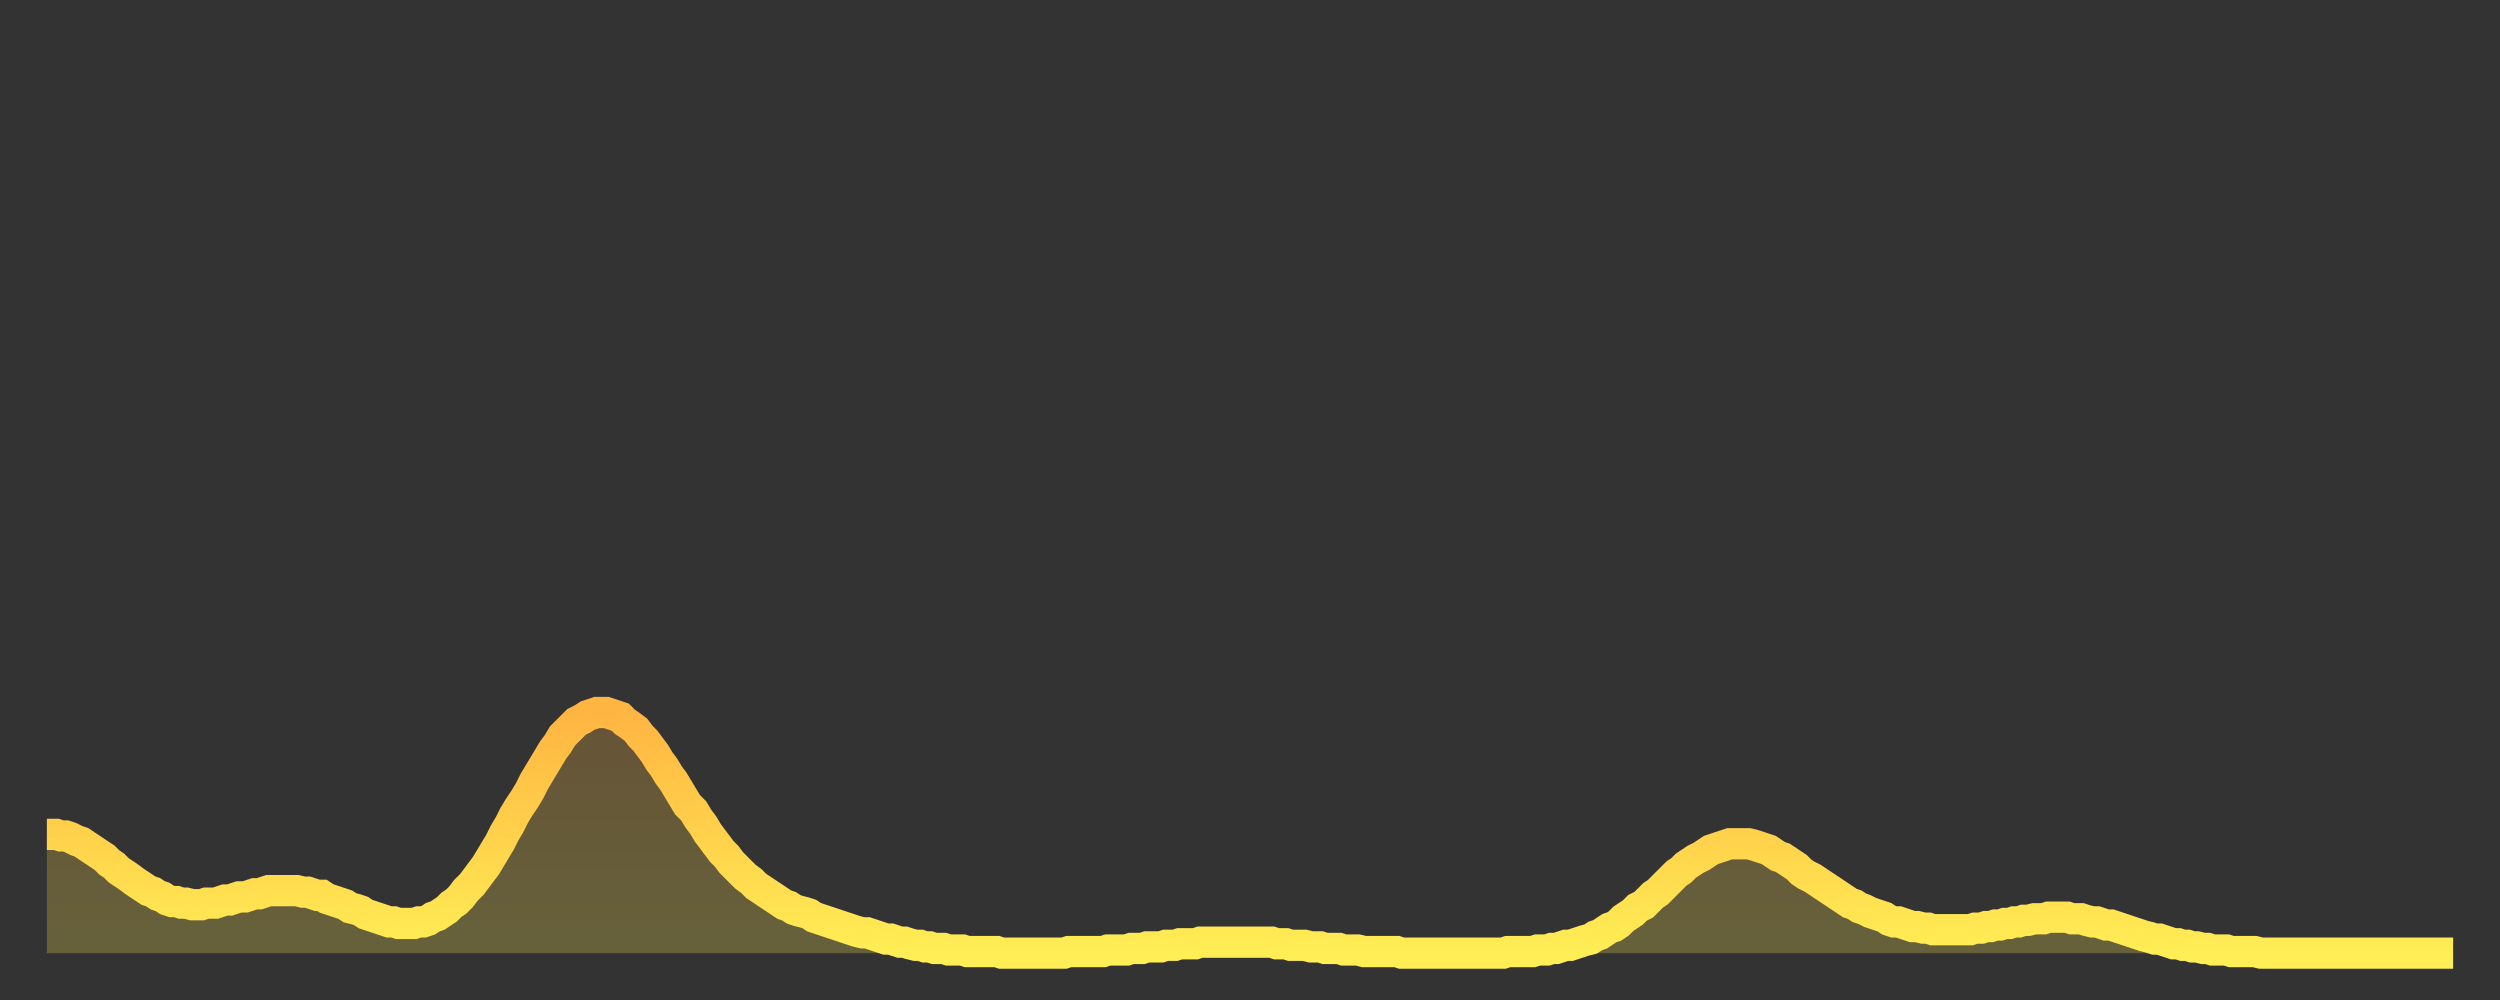
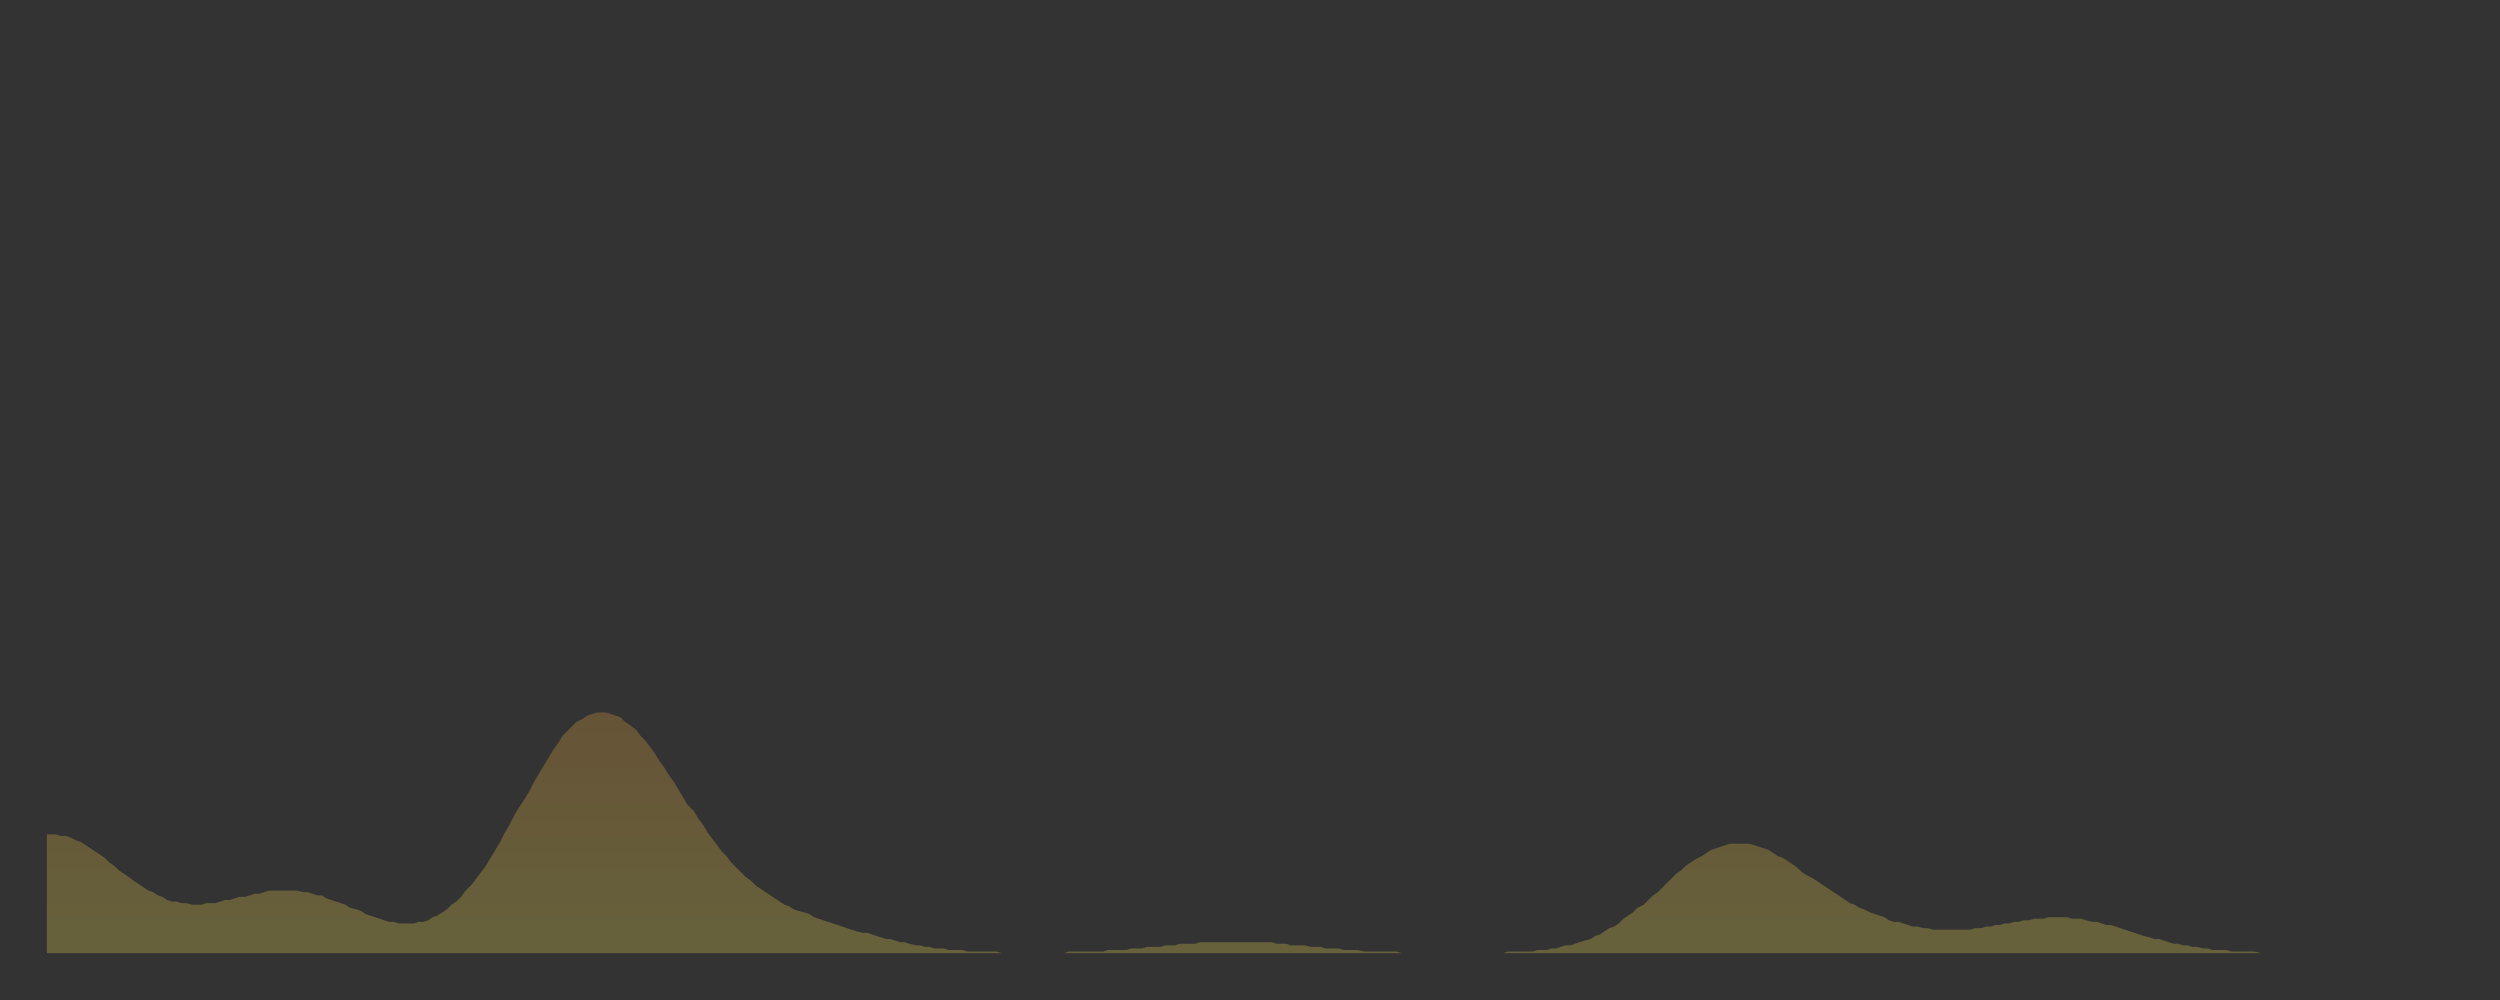
<svg xmlns="http://www.w3.org/2000/svg" baseProfile="full" height="64" version="1.1" width="160">
  <rect width="100%" height="100%" fill="#333333" stroke="none" />
  <defs>
    <linearGradient id="id593456" x1="0" x2="0" y1="0" y2="1">
      <stop offset="0%" stop-color="#ffb542" />
      <stop offset="50%" stop-color="#ffd14b" />
      <stop offset="100%" stop-color="#ffee55" />
    </linearGradient>
  </defs>
  <g transform="translate(3,3)">
    <g>
-       <path d="M 0.0 50.4 L 0.3 50.4 0.6 50.4 0.9 50.5 1.2 50.5 1.5 50.6 1.9 50.8 2.2 50.9 2.5 51.1 2.8 51.3 3.1 51.5 3.4 51.7 3.7 51.9 4.0 52.2 4.3 52.4 4.6 52.7 4.9 52.9 5.2 53.1 5.6 53.4 5.9 53.6 6.2 53.8 6.5 54.0 6.8 54.1 7.1 54.3 7.4 54.4 7.7 54.6 8.0 54.7 8.3 54.7 8.6 54.8 8.9 54.8 9.3 54.9 9.6 54.9 9.9 54.9 10.2 54.8 10.5 54.8 10.8 54.8 11.1 54.7 11.4 54.6 11.7 54.6 12.0 54.5 12.3 54.4 12.7 54.4 13.0 54.3 13.3 54.2 13.6 54.2 13.9 54.1 14.2 54.0 14.5 54.0 14.8 54.0 15.1 54.0 15.4 54.0 15.7 54.0 16.0 54.0 16.4 54.1 16.7 54.1 17.0 54.2 17.3 54.3 17.6 54.3 17.9 54.5 18.2 54.6 18.5 54.7 18.8 54.8 19.1 54.9 19.4 55.1 19.8 55.2 20.1 55.3 20.4 55.5 20.7 55.6 21.0 55.7 21.3 55.8 21.6 55.9 21.9 56.0 22.2 56.0 22.5 56.1 22.8 56.1 23.1 56.1 23.5 56.1 23.8 56.0 24.1 56.0 24.4 55.9 24.7 55.7 25.0 55.6 25.3 55.4 25.6 55.2 25.9 54.9 26.2 54.7 26.5 54.4 26.8 54.0 27.2 53.6 27.5 53.2 27.8 52.8 28.1 52.4 28.4 51.9 28.7 51.4 29.0 50.9 29.3 50.3 29.6 49.8 29.9 49.2 30.2 48.7 30.6 48.1 30.9 47.6 31.2 47.0 31.5 46.5 31.8 46.0 32.1 45.5 32.4 45.0 32.7 44.6 33.0 44.1 33.3 43.8 33.6 43.5 33.9 43.2 34.3 43.0 34.6 42.8 34.9 42.7 35.2 42.6 35.5 42.6 35.8 42.6 36.1 42.7 36.4 42.8 36.7 42.9 37.0 43.2 37.3 43.4 37.7 43.7 38.0 44.1 38.3 44.4 38.6 44.8 38.9 45.2 39.2 45.7 39.5 46.1 39.8 46.6 40.1 47.0 40.4 47.5 40.7 48.0 41.0 48.5 41.4 48.9 41.7 49.4 42.0 49.8 42.3 50.3 42.6 50.7 42.9 51.1 43.2 51.5 43.5 51.8 43.8 52.2 44.1 52.5 44.4 52.8 44.7 53.1 45.1 53.4 45.4 53.7 45.7 53.9 46.0 54.1 46.3 54.3 46.6 54.5 46.9 54.7 47.2 54.9 47.5 55.0 47.8 55.2 48.1 55.3 48.5 55.4 48.8 55.5 49.1 55.7 49.4 55.8 49.7 55.9 50.0 56.0 50.3 56.1 50.6 56.2 50.9 56.3 51.2 56.4 51.5 56.5 51.8 56.6 52.2 56.7 52.5 56.7 52.8 56.8 53.1 56.9 53.4 57.0 53.7 57.1 54.0 57.1 54.3 57.2 54.6 57.3 54.9 57.3 55.2 57.4 55.6 57.5 55.9 57.5 56.2 57.6 56.5 57.6 56.8 57.7 57.1 57.7 57.4 57.7 57.7 57.8 58.0 57.8 58.3 57.8 58.6 57.8 58.9 57.9 59.3 57.9 59.6 57.9 59.9 57.9 60.2 57.9 60.5 57.9 60.8 57.9 61.1 58.0 61.4 58.0 61.7 58.0 62.0 58.0 62.3 58.0 62.6 58.0 63.0 58.0 63.3 58.0 63.6 58.0 63.9 58.0 64.2 58.0 64.5 58.0 64.8 58.0 65.1 58.0 65.4 57.9 65.7 57.9 66.0 57.9 66.4 57.9 66.7 57.9 67.0 57.9 67.3 57.9 67.6 57.9 67.9 57.8 68.2 57.8 68.5 57.8 68.8 57.8 69.1 57.8 69.4 57.7 69.7 57.7 70.1 57.7 70.4 57.6 70.7 57.6 71.0 57.6 71.3 57.6 71.6 57.5 71.9 57.5 72.2 57.5 72.5 57.4 72.8 57.4 73.1 57.4 73.5 57.4 73.8 57.3 74.1 57.3 74.4 57.3 74.7 57.3 75.0 57.3 75.3 57.3 75.6 57.3 75.9 57.3 76.2 57.3 76.5 57.3 76.8 57.3 77.2 57.3 77.5 57.3 77.8 57.3 78.1 57.3 78.4 57.3 78.7 57.4 79.0 57.4 79.3 57.4 79.6 57.5 79.9 57.5 80.2 57.5 80.5 57.5 80.9 57.6 81.2 57.6 81.5 57.6 81.8 57.7 82.1 57.7 82.4 57.7 82.7 57.7 83.0 57.8 83.3 57.8 83.6 57.8 83.9 57.8 84.3 57.9 84.6 57.9 84.9 57.9 85.2 57.9 85.5 57.9 85.8 57.9 86.1 57.9 86.4 57.9 86.7 58.0 87.0 58.0 87.3 58.0 87.6 58.0 88.0 58.0 88.3 58.0 88.6 58.0 88.9 58.0 89.2 58.0 89.5 58.0 89.8 58.0 90.1 58.0 90.4 58.0 90.7 58.0 91.0 58.0 91.4 58.0 91.7 58.0 92.0 58.0 92.3 58.0 92.6 58.0 92.9 58.0 93.2 58.0 93.5 57.9 93.8 57.9 94.1 57.9 94.4 57.9 94.7 57.9 95.1 57.9 95.4 57.8 95.7 57.8 96.0 57.8 96.3 57.7 96.6 57.7 96.9 57.6 97.2 57.5 97.5 57.5 97.8 57.4 98.1 57.3 98.4 57.2 98.8 57.1 99.1 56.9 99.4 56.8 99.7 56.6 100.0 56.4 100.3 56.3 100.6 56.1 100.9 55.8 101.2 55.6 101.5 55.4 101.8 55.1 102.2 54.9 102.5 54.6 102.8 54.3 103.1 54.1 103.4 53.8 103.7 53.5 104.0 53.2 104.3 52.9 104.6 52.7 104.9 52.4 105.2 52.2 105.5 52.0 105.9 51.8 106.2 51.6 106.5 51.4 106.8 51.3 107.1 51.2 107.4 51.1 107.7 51.0 108.0 51.0 108.3 51.0 108.6 51.0 108.9 51.0 109.3 51.1 109.6 51.2 109.9 51.3 110.2 51.4 110.5 51.6 110.8 51.8 111.1 51.9 111.4 52.1 111.7 52.3 112.0 52.5 112.3 52.8 112.6 53.0 113.0 53.2 113.3 53.4 113.6 53.6 113.9 53.8 114.2 54.0 114.5 54.2 114.8 54.4 115.1 54.6 115.4 54.8 115.7 54.9 116.0 55.1 116.3 55.2 116.7 55.4 117.0 55.5 117.3 55.6 117.6 55.7 117.9 55.9 118.2 56.0 118.5 56.0 118.8 56.1 119.1 56.2 119.4 56.3 119.7 56.3 120.1 56.4 120.4 56.4 120.7 56.5 121.0 56.5 121.3 56.5 121.6 56.5 121.9 56.5 122.2 56.5 122.5 56.5 122.8 56.5 123.1 56.5 123.4 56.4 123.8 56.4 124.1 56.3 124.4 56.3 124.7 56.2 125.0 56.2 125.3 56.1 125.6 56.1 125.9 56.0 126.2 56.0 126.5 55.9 126.8 55.9 127.2 55.8 127.5 55.8 127.8 55.8 128.1 55.7 128.4 55.7 128.7 55.7 129.0 55.7 129.3 55.7 129.6 55.8 129.9 55.8 130.2 55.8 130.5 55.9 130.9 56.0 131.2 56.0 131.5 56.1 131.8 56.2 132.1 56.2 132.4 56.3 132.7 56.4 133.0 56.5 133.3 56.6 133.6 56.7 133.9 56.8 134.2 56.9 134.6 57.0 134.9 57.1 135.2 57.1 135.5 57.2 135.8 57.3 136.1 57.4 136.4 57.4 136.7 57.5 137.0 57.5 137.3 57.6 137.6 57.6 138.0 57.7 138.3 57.7 138.6 57.8 138.9 57.8 139.2 57.8 139.5 57.8 139.8 57.9 140.1 57.9 140.4 57.9 140.7 57.9 141.0 57.9 141.3 57.9 141.7 58.0 142.0 58.0 142.3 58.0 142.6 58.0 142.9 58.0 143.2 58.0 143.5 58.0 143.8 58.0 144.1 58.0 144.4 58.0 144.7 58.0 145.1 58.0 145.4 58.0 145.7 58.0 146.0 58.0 146.3 58.0 146.6 58.0 146.9 58.0 147.2 58.0 147.5 58.0 147.8 58.0 148.1 58.0 148.4 58.0 148.8 58.0 149.1 58.0 149.4 58.0 149.7 58.0 150.0 58.0 150.3 58.0 150.6 58.0 150.9 58.0 151.2 58.0 151.5 58.0 151.8 58.0 152.1 58.0 152.5 58.0 152.8 58.0 153.1 58.0 153.4 58.0 153.7 58.0 154.0 58.0" fill="none" id="graph-curve" opacity="1" stroke="url(#id593456)" stroke-width="2" />
      <path d="M 0 58 L 0.0 50.4 0.3 50.4 0.6 50.4 0.9 50.5 1.2 50.5 1.5 50.6 1.9 50.8 2.2 50.9 2.5 51.1 2.8 51.3 3.1 51.5 3.4 51.7 3.7 51.9 4.0 52.2 4.3 52.4 4.6 52.7 4.9 52.9 5.2 53.1 5.6 53.4 5.9 53.6 6.2 53.8 6.5 54.0 6.8 54.1 7.1 54.3 7.4 54.4 7.7 54.6 8.0 54.7 8.3 54.7 8.6 54.8 8.9 54.8 9.3 54.9 9.6 54.9 9.9 54.9 10.2 54.8 10.5 54.8 10.8 54.8 11.1 54.7 11.4 54.6 11.7 54.6 12.0 54.5 12.3 54.4 12.7 54.4 13.0 54.3 13.3 54.2 13.6 54.2 13.9 54.1 14.2 54.0 14.5 54.0 14.8 54.0 15.1 54.0 15.4 54.0 15.7 54.0 16.0 54.0 16.4 54.1 16.7 54.1 17.0 54.2 17.3 54.3 17.6 54.3 17.9 54.5 18.2 54.6 18.5 54.7 18.8 54.8 19.1 54.9 19.4 55.1 19.8 55.2 20.1 55.3 20.4 55.5 20.7 55.6 21.0 55.7 21.3 55.8 21.6 55.9 21.9 56.0 22.2 56.0 22.5 56.1 22.8 56.1 23.1 56.1 23.5 56.1 23.8 56.0 24.1 56.0 24.4 55.9 24.7 55.7 25.0 55.6 25.3 55.4 25.6 55.2 25.9 54.9 26.2 54.7 26.5 54.4 26.8 54.0 27.2 53.6 27.5 53.2 27.8 52.8 28.1 52.4 28.4 51.9 28.7 51.4 29.0 50.9 29.3 50.3 29.6 49.8 29.9 49.2 30.2 48.7 30.6 48.1 30.9 47.6 31.2 47.0 31.5 46.5 31.8 46.0 32.1 45.5 32.4 45.0 32.7 44.6 33.0 44.1 33.3 43.8 33.6 43.5 33.9 43.2 34.3 43.0 34.6 42.8 34.9 42.7 35.2 42.6 35.5 42.6 35.8 42.6 36.1 42.7 36.4 42.8 36.7 42.9 37.0 43.2 37.3 43.4 37.7 43.7 38.0 44.1 38.3 44.4 38.6 44.8 38.9 45.2 39.2 45.7 39.5 46.1 39.8 46.6 40.1 47.0 40.4 47.5 40.7 48.0 41.0 48.5 41.4 48.9 41.7 49.4 42.0 49.8 42.3 50.3 42.6 50.7 42.9 51.1 43.2 51.5 43.5 51.8 43.8 52.2 44.1 52.5 44.4 52.8 44.7 53.1 45.1 53.4 45.4 53.7 45.7 53.9 46.0 54.1 46.3 54.3 46.6 54.5 46.9 54.7 47.2 54.9 47.5 55.0 47.8 55.2 48.1 55.3 48.5 55.4 48.8 55.5 49.1 55.7 49.4 55.8 49.7 55.9 50.0 56.0 50.3 56.1 50.6 56.2 50.9 56.3 51.2 56.4 51.5 56.5 51.8 56.6 52.2 56.7 52.5 56.7 52.8 56.8 53.1 56.9 53.4 57.0 53.7 57.1 54.0 57.1 54.3 57.2 54.6 57.3 54.9 57.3 55.2 57.4 55.6 57.5 55.9 57.5 56.2 57.6 56.5 57.6 56.8 57.7 57.1 57.7 57.4 57.7 57.7 57.8 58.0 57.8 58.3 57.8 58.6 57.8 58.9 57.9 59.3 57.9 59.6 57.9 59.9 57.9 60.2 57.9 60.5 57.9 60.8 57.9 61.1 58.0 61.4 58.0 61.7 58.0 62.0 58.0 62.3 58.0 62.6 58.0 63.0 58.0 63.3 58.0 63.6 58.0 63.9 58.0 64.2 58.0 64.5 58.0 64.8 58.0 65.1 58.0 65.4 57.9 65.7 57.9 66.0 57.9 66.4 57.9 66.7 57.9 67.0 57.9 67.3 57.9 67.6 57.9 67.9 57.8 68.2 57.8 68.5 57.8 68.8 57.8 69.1 57.8 69.4 57.7 69.7 57.7 70.1 57.7 70.4 57.6 70.7 57.6 71.0 57.6 71.3 57.6 71.6 57.5 71.9 57.5 72.2 57.5 72.5 57.4 72.8 57.4 73.1 57.4 73.5 57.4 73.8 57.3 74.1 57.3 74.4 57.3 74.7 57.3 75.0 57.3 75.3 57.3 75.6 57.3 75.9 57.3 76.2 57.3 76.5 57.3 76.8 57.3 77.2 57.3 77.5 57.3 77.8 57.3 78.1 57.3 78.4 57.3 78.7 57.4 79.0 57.4 79.3 57.4 79.6 57.5 79.9 57.5 80.2 57.5 80.5 57.5 80.9 57.6 81.2 57.6 81.5 57.6 81.8 57.7 82.1 57.7 82.4 57.7 82.7 57.7 83.0 57.8 83.3 57.8 83.6 57.8 83.9 57.8 84.3 57.9 84.6 57.9 84.9 57.9 85.2 57.9 85.5 57.9 85.8 57.9 86.1 57.9 86.4 57.9 86.7 58.0 87.0 58.0 87.3 58.0 87.6 58.0 88.0 58.0 88.3 58.0 88.6 58.0 88.9 58.0 89.2 58.0 89.5 58.0 89.8 58.0 90.1 58.0 90.4 58.0 90.7 58.0 91.0 58.0 91.4 58.0 91.7 58.0 92.0 58.0 92.3 58.0 92.6 58.0 92.9 58.0 93.2 58.0 93.5 57.9 93.8 57.9 94.1 57.9 94.4 57.9 94.7 57.9 95.1 57.9 95.4 57.8 95.7 57.8 96.0 57.8 96.3 57.7 96.6 57.7 96.9 57.6 97.2 57.5 97.5 57.5 97.8 57.4 98.1 57.3 98.4 57.2 98.8 57.1 99.1 56.9 99.4 56.8 99.7 56.6 100.0 56.4 100.3 56.3 100.6 56.1 100.9 55.8 101.2 55.6 101.5 55.4 101.8 55.1 102.2 54.9 102.5 54.6 102.8 54.3 103.1 54.1 103.4 53.8 103.7 53.5 104.0 53.2 104.3 52.9 104.6 52.7 104.9 52.4 105.2 52.2 105.5 52.0 105.9 51.8 106.2 51.6 106.5 51.4 106.8 51.3 107.1 51.2 107.4 51.1 107.7 51.0 108.0 51.0 108.3 51.0 108.6 51.0 108.9 51.0 109.3 51.1 109.6 51.2 109.9 51.3 110.2 51.4 110.5 51.6 110.8 51.8 111.1 51.9 111.4 52.1 111.7 52.3 112.0 52.5 112.3 52.8 112.6 53.0 113.0 53.2 113.3 53.4 113.6 53.6 113.9 53.8 114.2 54.0 114.5 54.2 114.8 54.4 115.1 54.6 115.4 54.8 115.7 54.9 116.0 55.1 116.3 55.2 116.7 55.4 117.0 55.5 117.3 55.6 117.6 55.7 117.9 55.9 118.2 56.0 118.5 56.0 118.8 56.1 119.1 56.2 119.4 56.3 119.7 56.3 120.1 56.4 120.4 56.4 120.7 56.5 121.0 56.5 121.3 56.5 121.6 56.5 121.9 56.5 122.2 56.5 122.5 56.5 122.8 56.5 123.1 56.5 123.4 56.4 123.8 56.4 124.1 56.3 124.4 56.3 124.7 56.2 125.0 56.2 125.3 56.1 125.6 56.1 125.9 56.0 126.2 56.0 126.5 55.9 126.8 55.9 127.2 55.8 127.5 55.8 127.8 55.8 128.1 55.7 128.4 55.7 128.7 55.7 129.0 55.7 129.3 55.7 129.6 55.8 129.9 55.8 130.2 55.8 130.5 55.9 130.9 56.0 131.2 56.0 131.5 56.1 131.8 56.2 132.1 56.2 132.4 56.3 132.7 56.4 133.0 56.5 133.3 56.6 133.6 56.7 133.9 56.8 134.2 56.9 134.6 57.0 134.9 57.1 135.2 57.1 135.5 57.2 135.8 57.3 136.1 57.4 136.4 57.4 136.7 57.5 137.0 57.5 137.3 57.6 137.6 57.6 138.0 57.7 138.3 57.7 138.6 57.8 138.9 57.8 139.2 57.8 139.5 57.8 139.8 57.9 140.1 57.9 140.4 57.9 140.7 57.9 141.0 57.9 141.3 57.9 141.7 58.0 142.0 58.0 142.3 58.0 142.6 58.0 142.9 58.0 143.2 58.0 143.5 58.0 143.8 58.0 144.1 58.0 144.4 58.0 144.7 58.0 145.1 58.0 145.4 58.0 145.7 58.0 146.0 58.0 146.3 58.0 146.6 58.0 146.9 58.0 147.2 58.0 147.5 58.0 147.8 58.0 148.1 58.0 148.4 58.0 148.8 58.0 149.1 58.0 149.4 58.0 149.7 58.0 150.0 58.0 150.3 58.0 150.6 58.0 150.9 58.0 151.2 58.0 151.5 58.0 151.8 58.0 152.1 58.0 152.5 58.0 152.8 58.0 153.1 58.0 153.4 58.0 153.7 58.0 154.0 58.0 154 58" fill="url(#id593456)" fill-opacity=".25" id="graph-shadow" />
    </g>
  </g>
</svg>